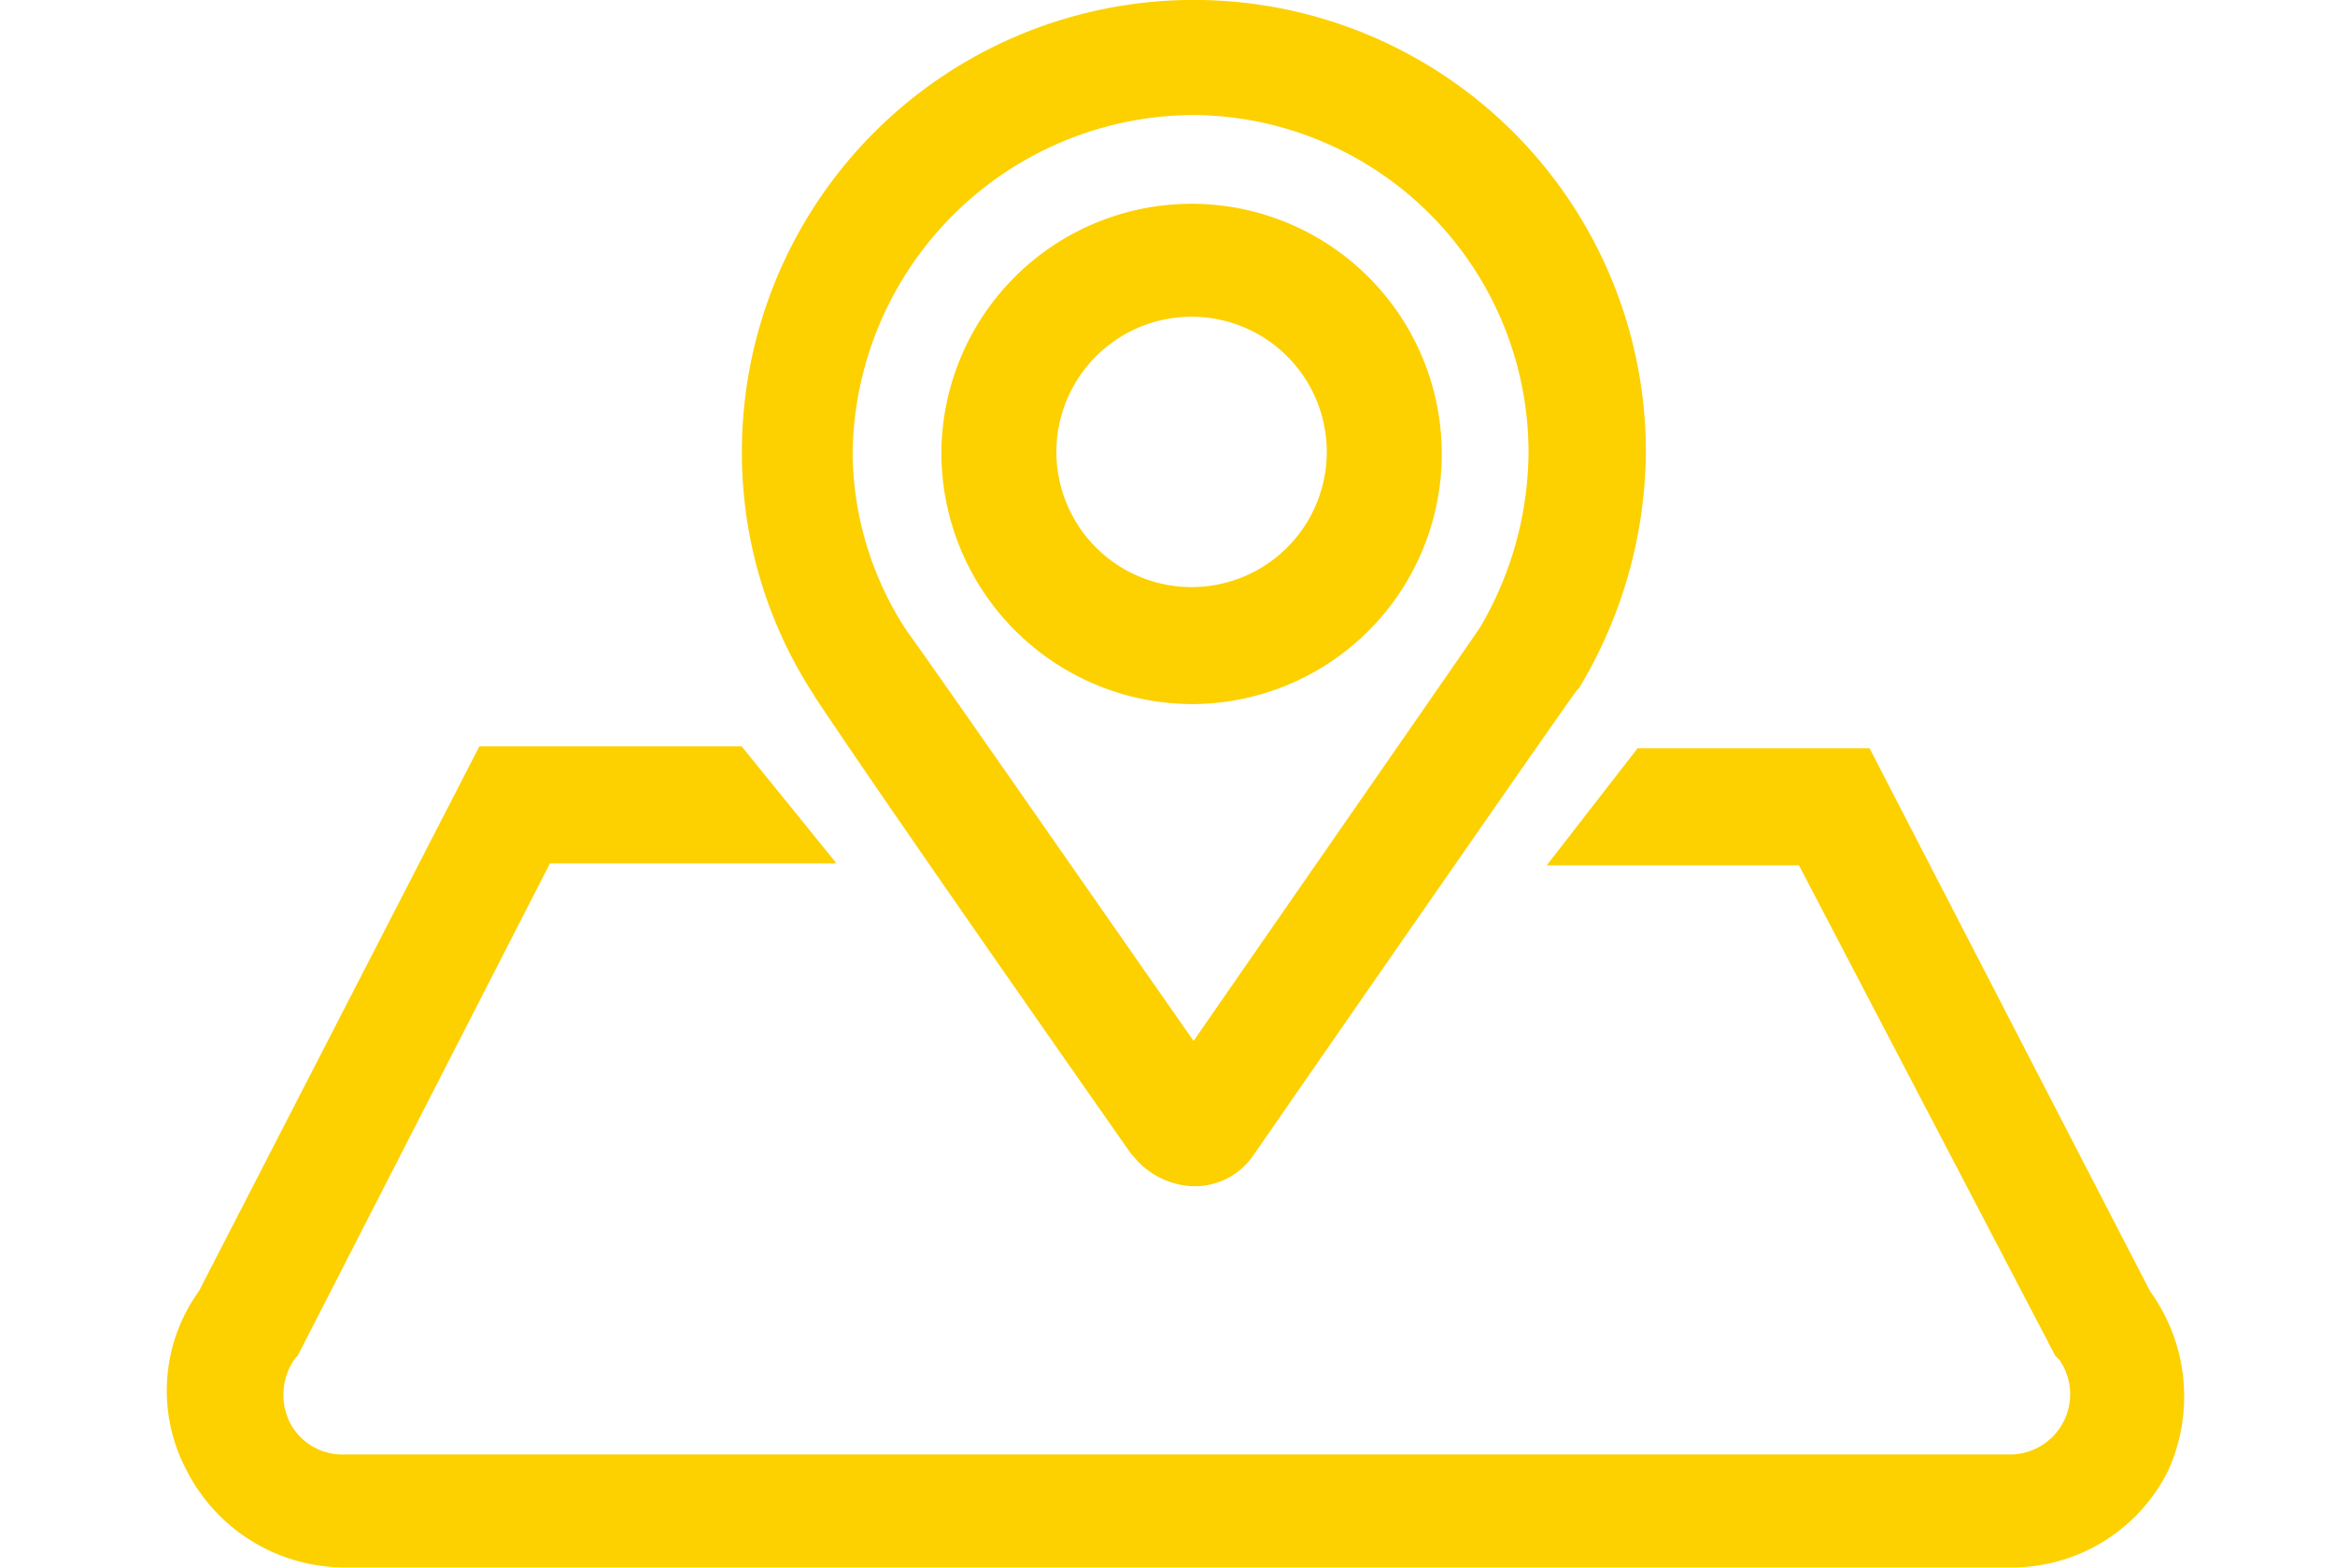
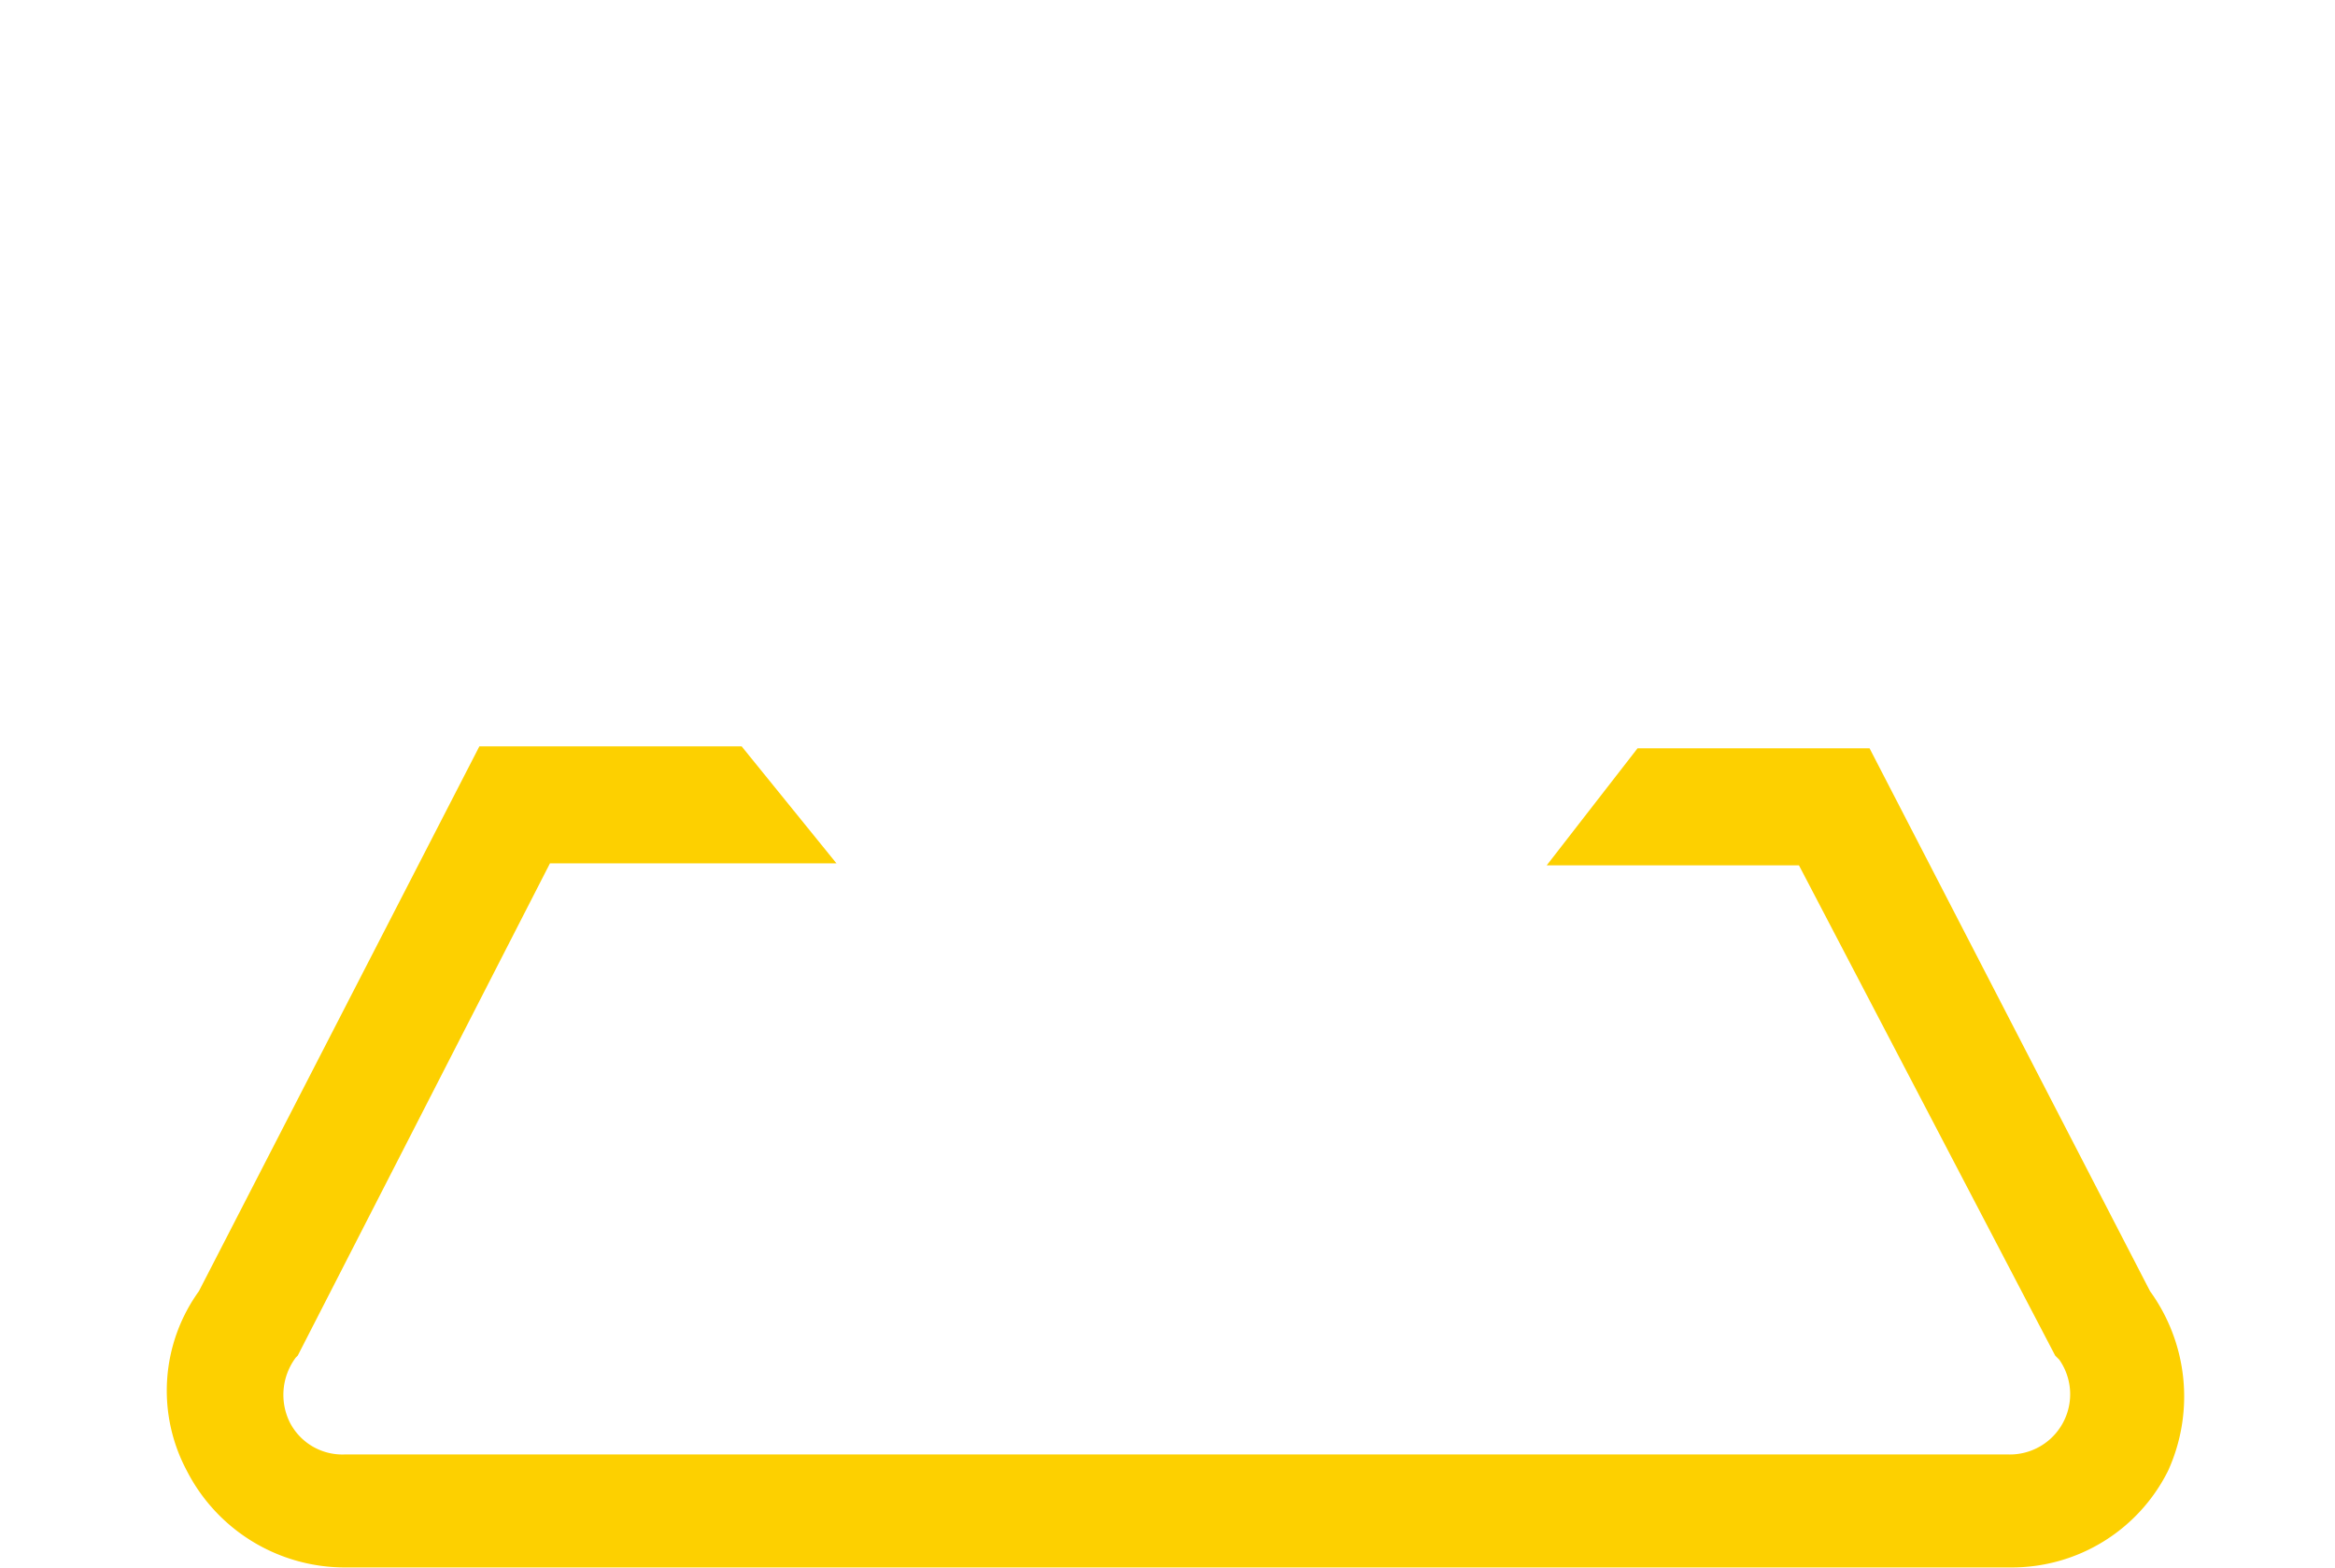
<svg xmlns="http://www.w3.org/2000/svg" width="70" height="47" viewBox="0 0 70 47">
  <g id="组_6180" data-name="组 6180" transform="translate(-467 -4998)">
    <rect id="矩形_2054" data-name="矩形 2054" width="70" height="47" transform="translate(467 4998)" fill="none" />
    <g id="组_5653" data-name="组 5653" transform="translate(471.924 4884.336)">
-       <path id="路径_4811" data-name="路径 4811" d="M294.018,134.532c.363.544,1.875,2.843,9.5,13.731l.06.06a2.417,2.417,0,0,0,1.815.907,2.133,2.133,0,0,0,1.815-.968c3.266-4.718,9.436-13.61,9.678-13.912l.061-.061a13.891,13.891,0,0,0,2-7.077,13.549,13.549,0,1,0-27.1,0,13.282,13.282,0,0,0,2.178,7.319Zm11.311-17.421a10.119,10.119,0,0,1,10.1,10.1,10.47,10.47,0,0,1-1.452,5.262c-.363.544-5.323,7.682-8.589,12.4-2.54-3.629-8.045-11.553-8.589-12.279a9.843,9.843,0,0,1-1.633-5.323A10.263,10.263,0,0,1,305.329,117.112Z" transform="translate(-274.53 0)" fill="#fdd000" />
-       <path id="路径_4812" data-name="路径 4812" d="M400.716,232.089a7.5,7.5,0,1,0-7.5-7.5A7.538,7.538,0,0,0,400.716,232.089Zm0-11.614a4.053,4.053,0,1,1-4.053,4.053A4.053,4.053,0,0,1,400.716,220.475Z" transform="translate(-369.918 -97.315)" fill="#fdd000" />
      <path id="路径_4813" data-name="路径 4813" d="M59.531,508.876,51.123,492.6H44.167l-2.722,3.508h7.561l7.682,14.7.121.121a1.806,1.806,0,0,1-1.512,2.843H5.394a1.769,1.769,0,0,1-1.633-.968,1.866,1.866,0,0,1,.181-1.936l.06-.06,7.561-14.759h8.589l-2.843-3.508H9.447L1.039,508.876a5.1,5.1,0,0,0-.363,5.383,5.321,5.321,0,0,0,4.779,2.9h49.9a5.231,5.231,0,0,0,4.718-2.9A5.384,5.384,0,0,0,59.531,508.876Z" transform="translate(0 -356.5)" fill="#fdd000" />
    </g>
  </g>
</svg>